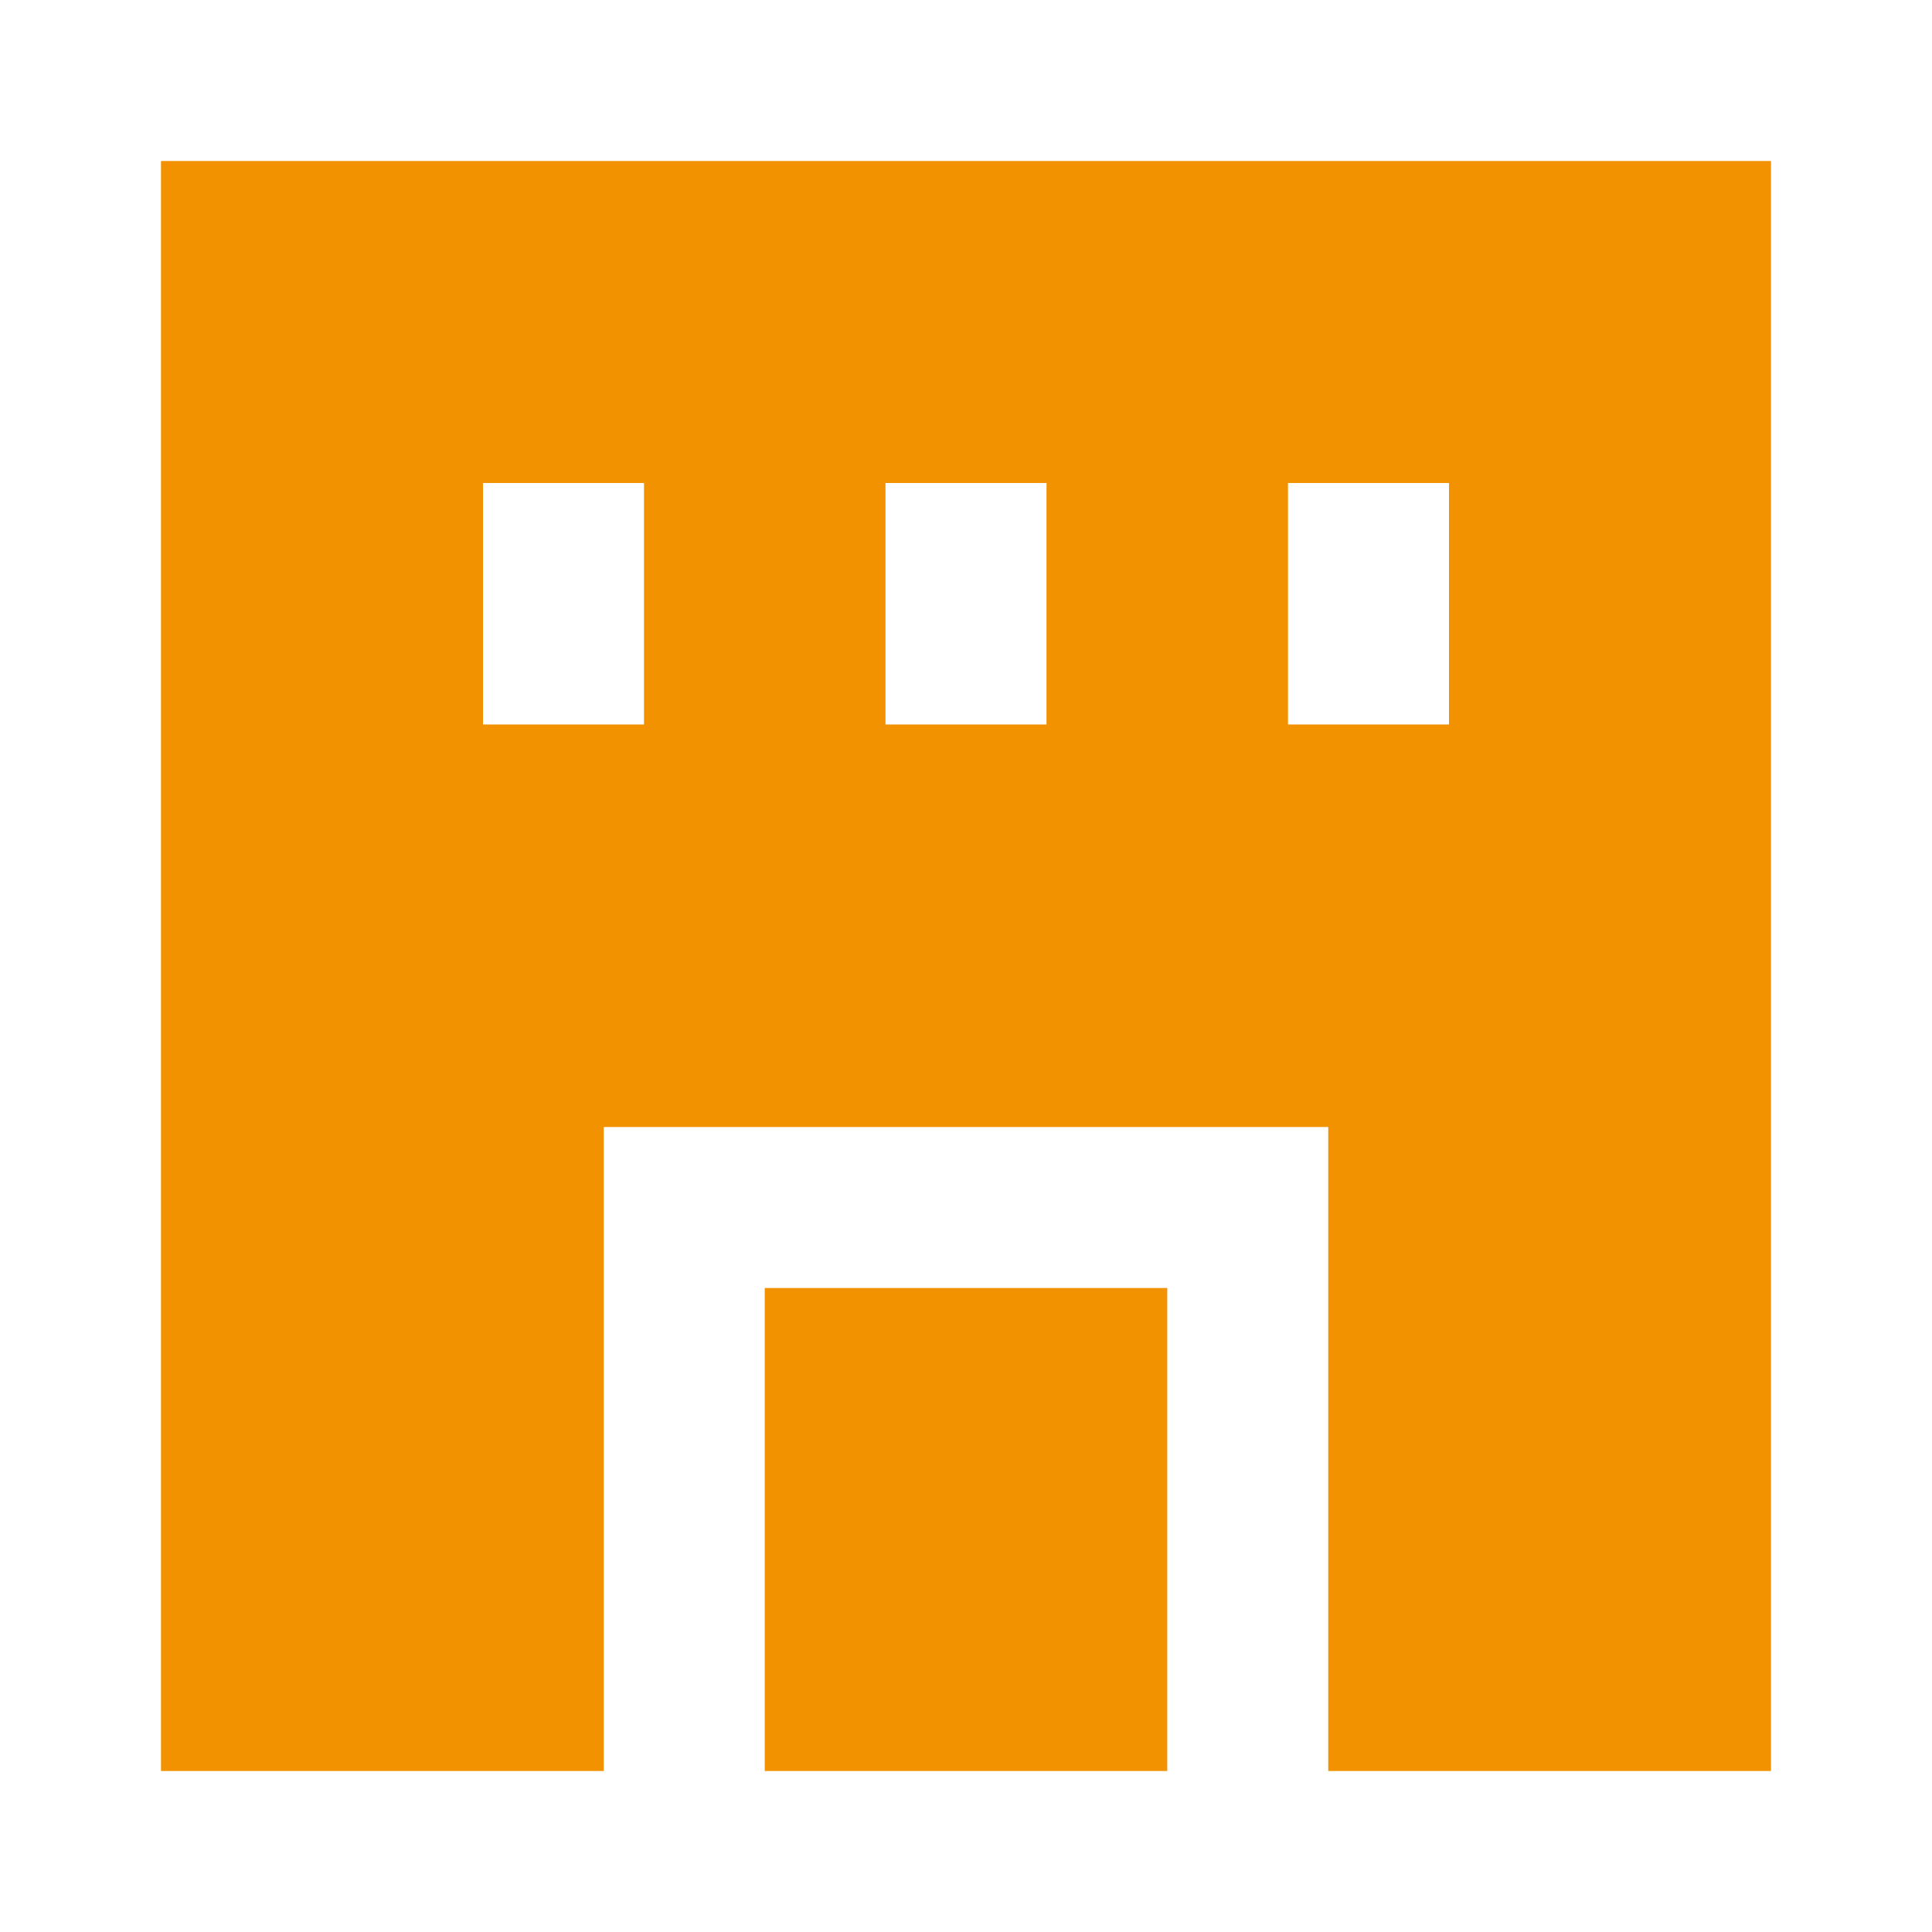
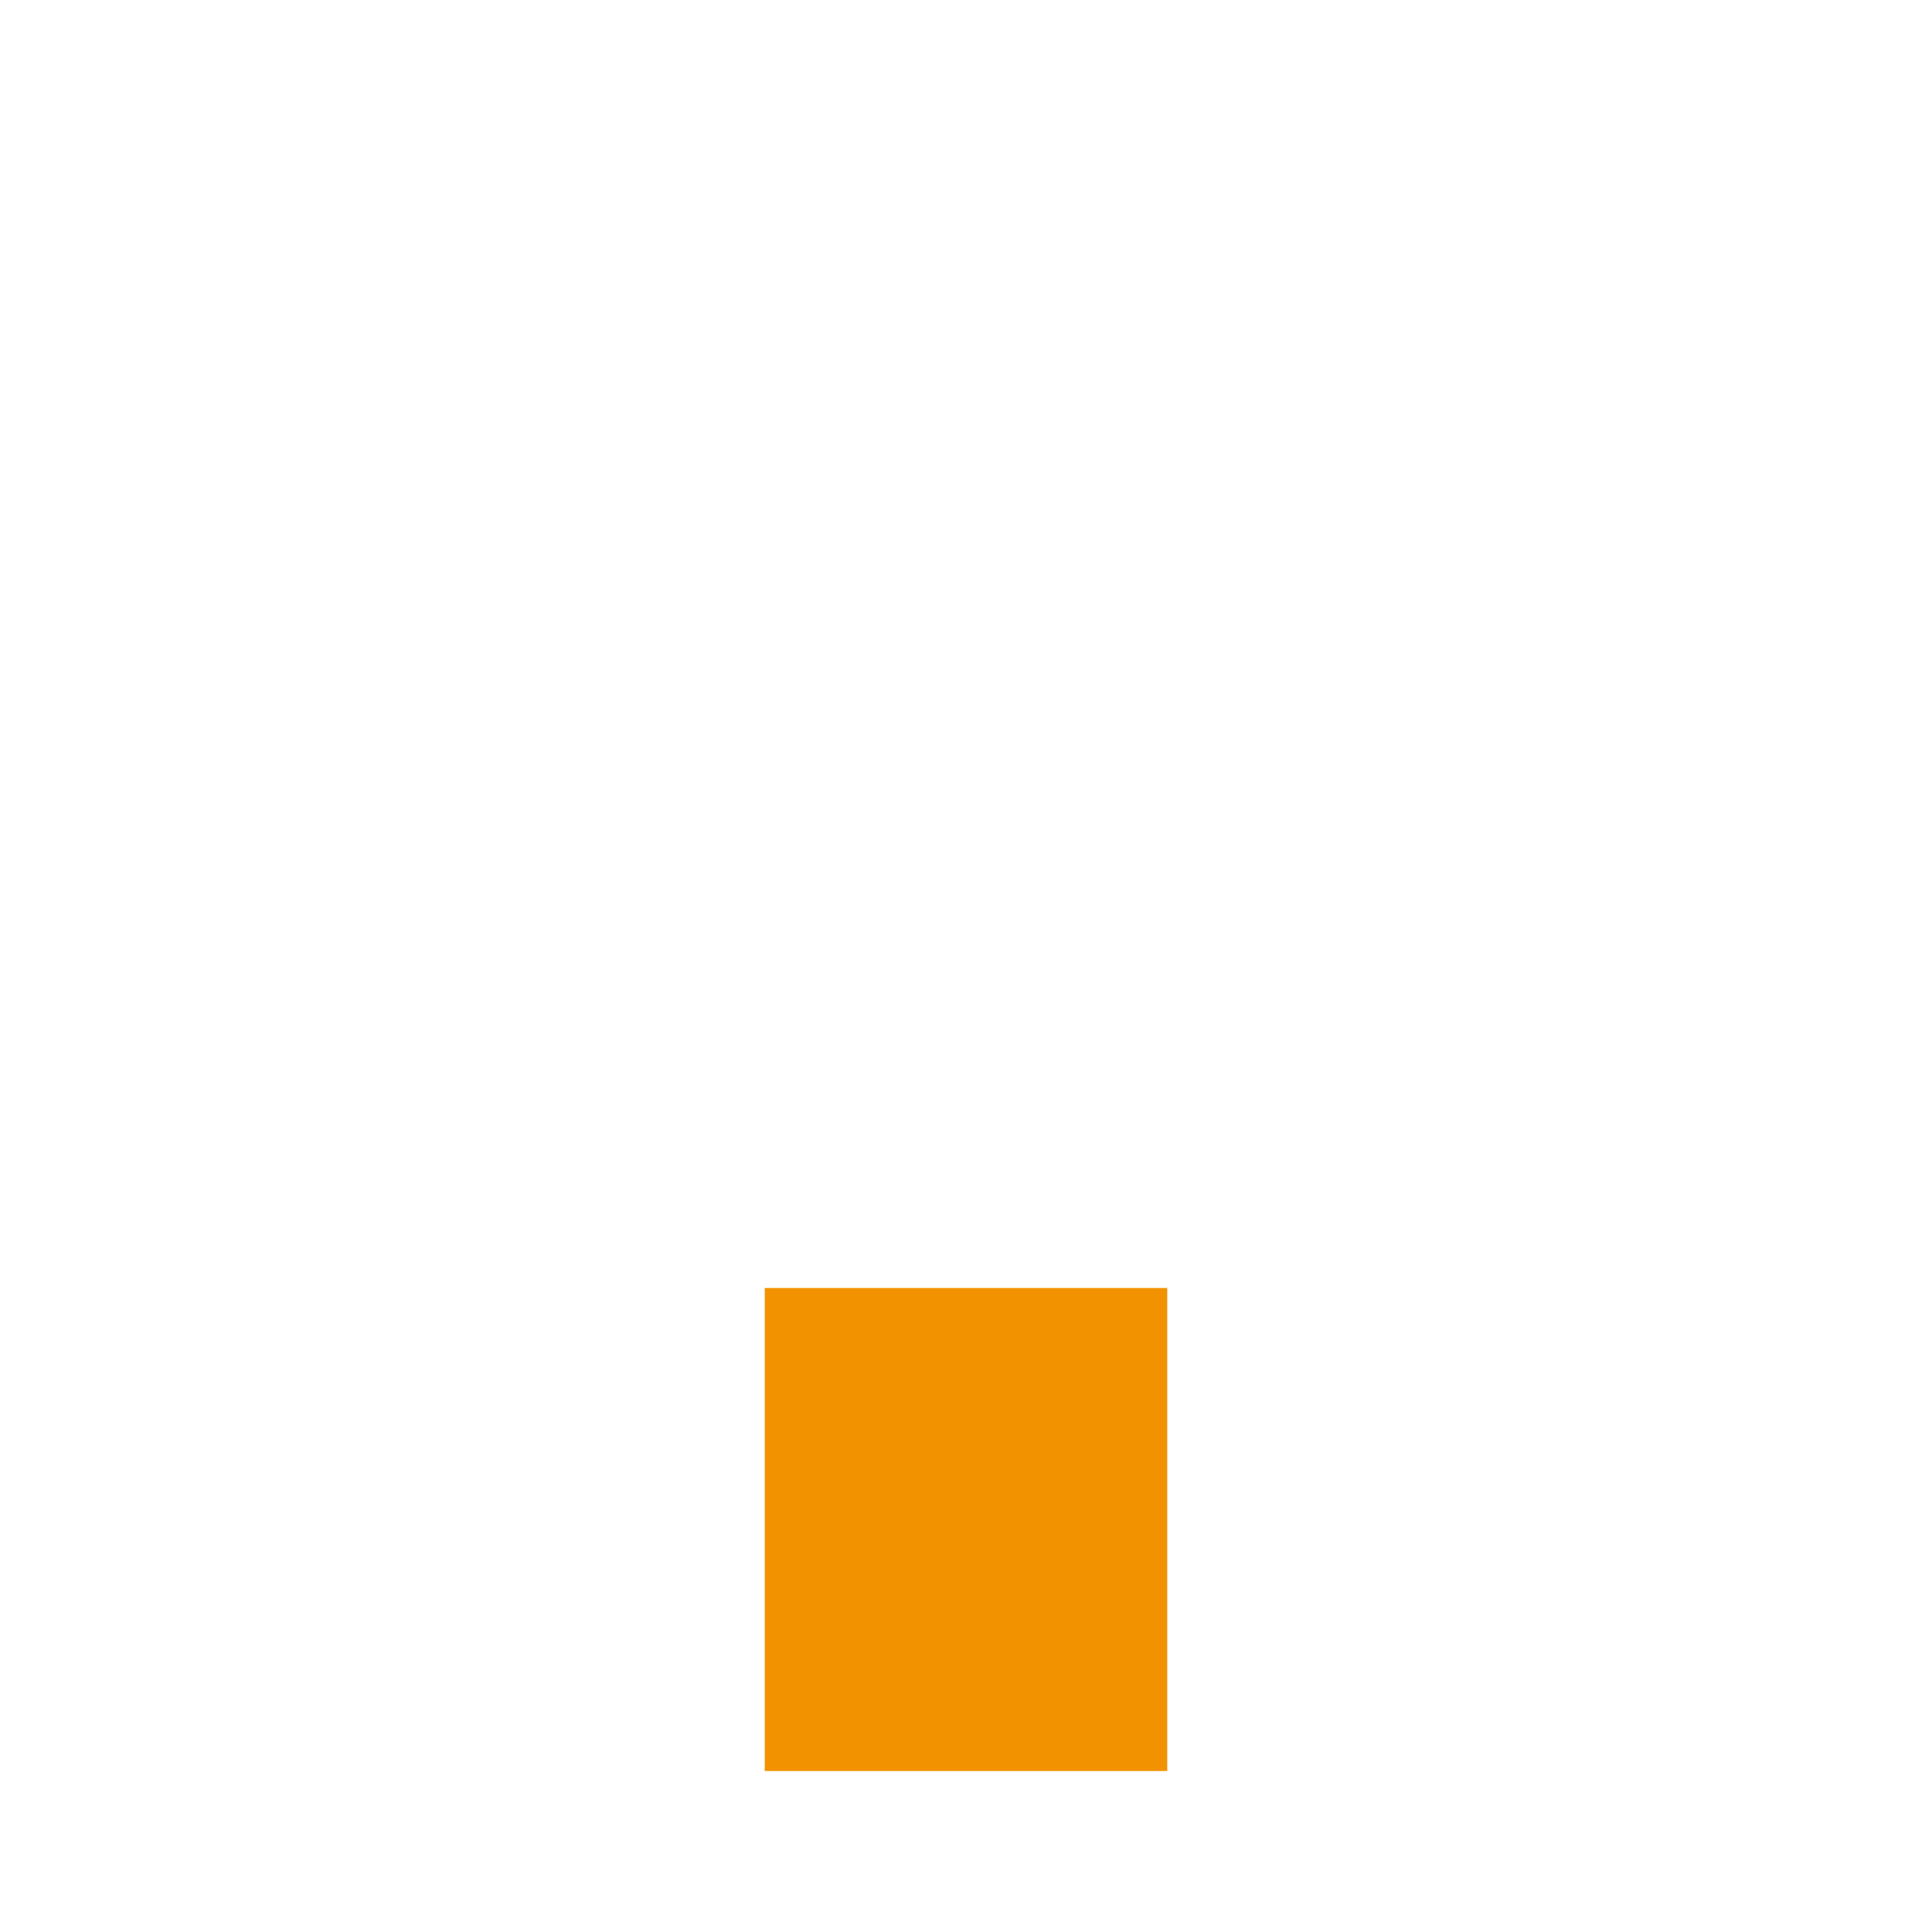
<svg xmlns="http://www.w3.org/2000/svg" width="24" height="24" viewBox="0 0 24 24" fill="none">
-   <path d="M2 2H22V22H16.5V14H7.5V22H2V2ZM8 9V6H6V9H8ZM13 9V6H11V9H13ZM16 9H18V6H16V9Z" fill="#F39200" />
  <path d="M9.5 22V16H14.5V22H9.5Z" fill="#F39200" />
</svg>